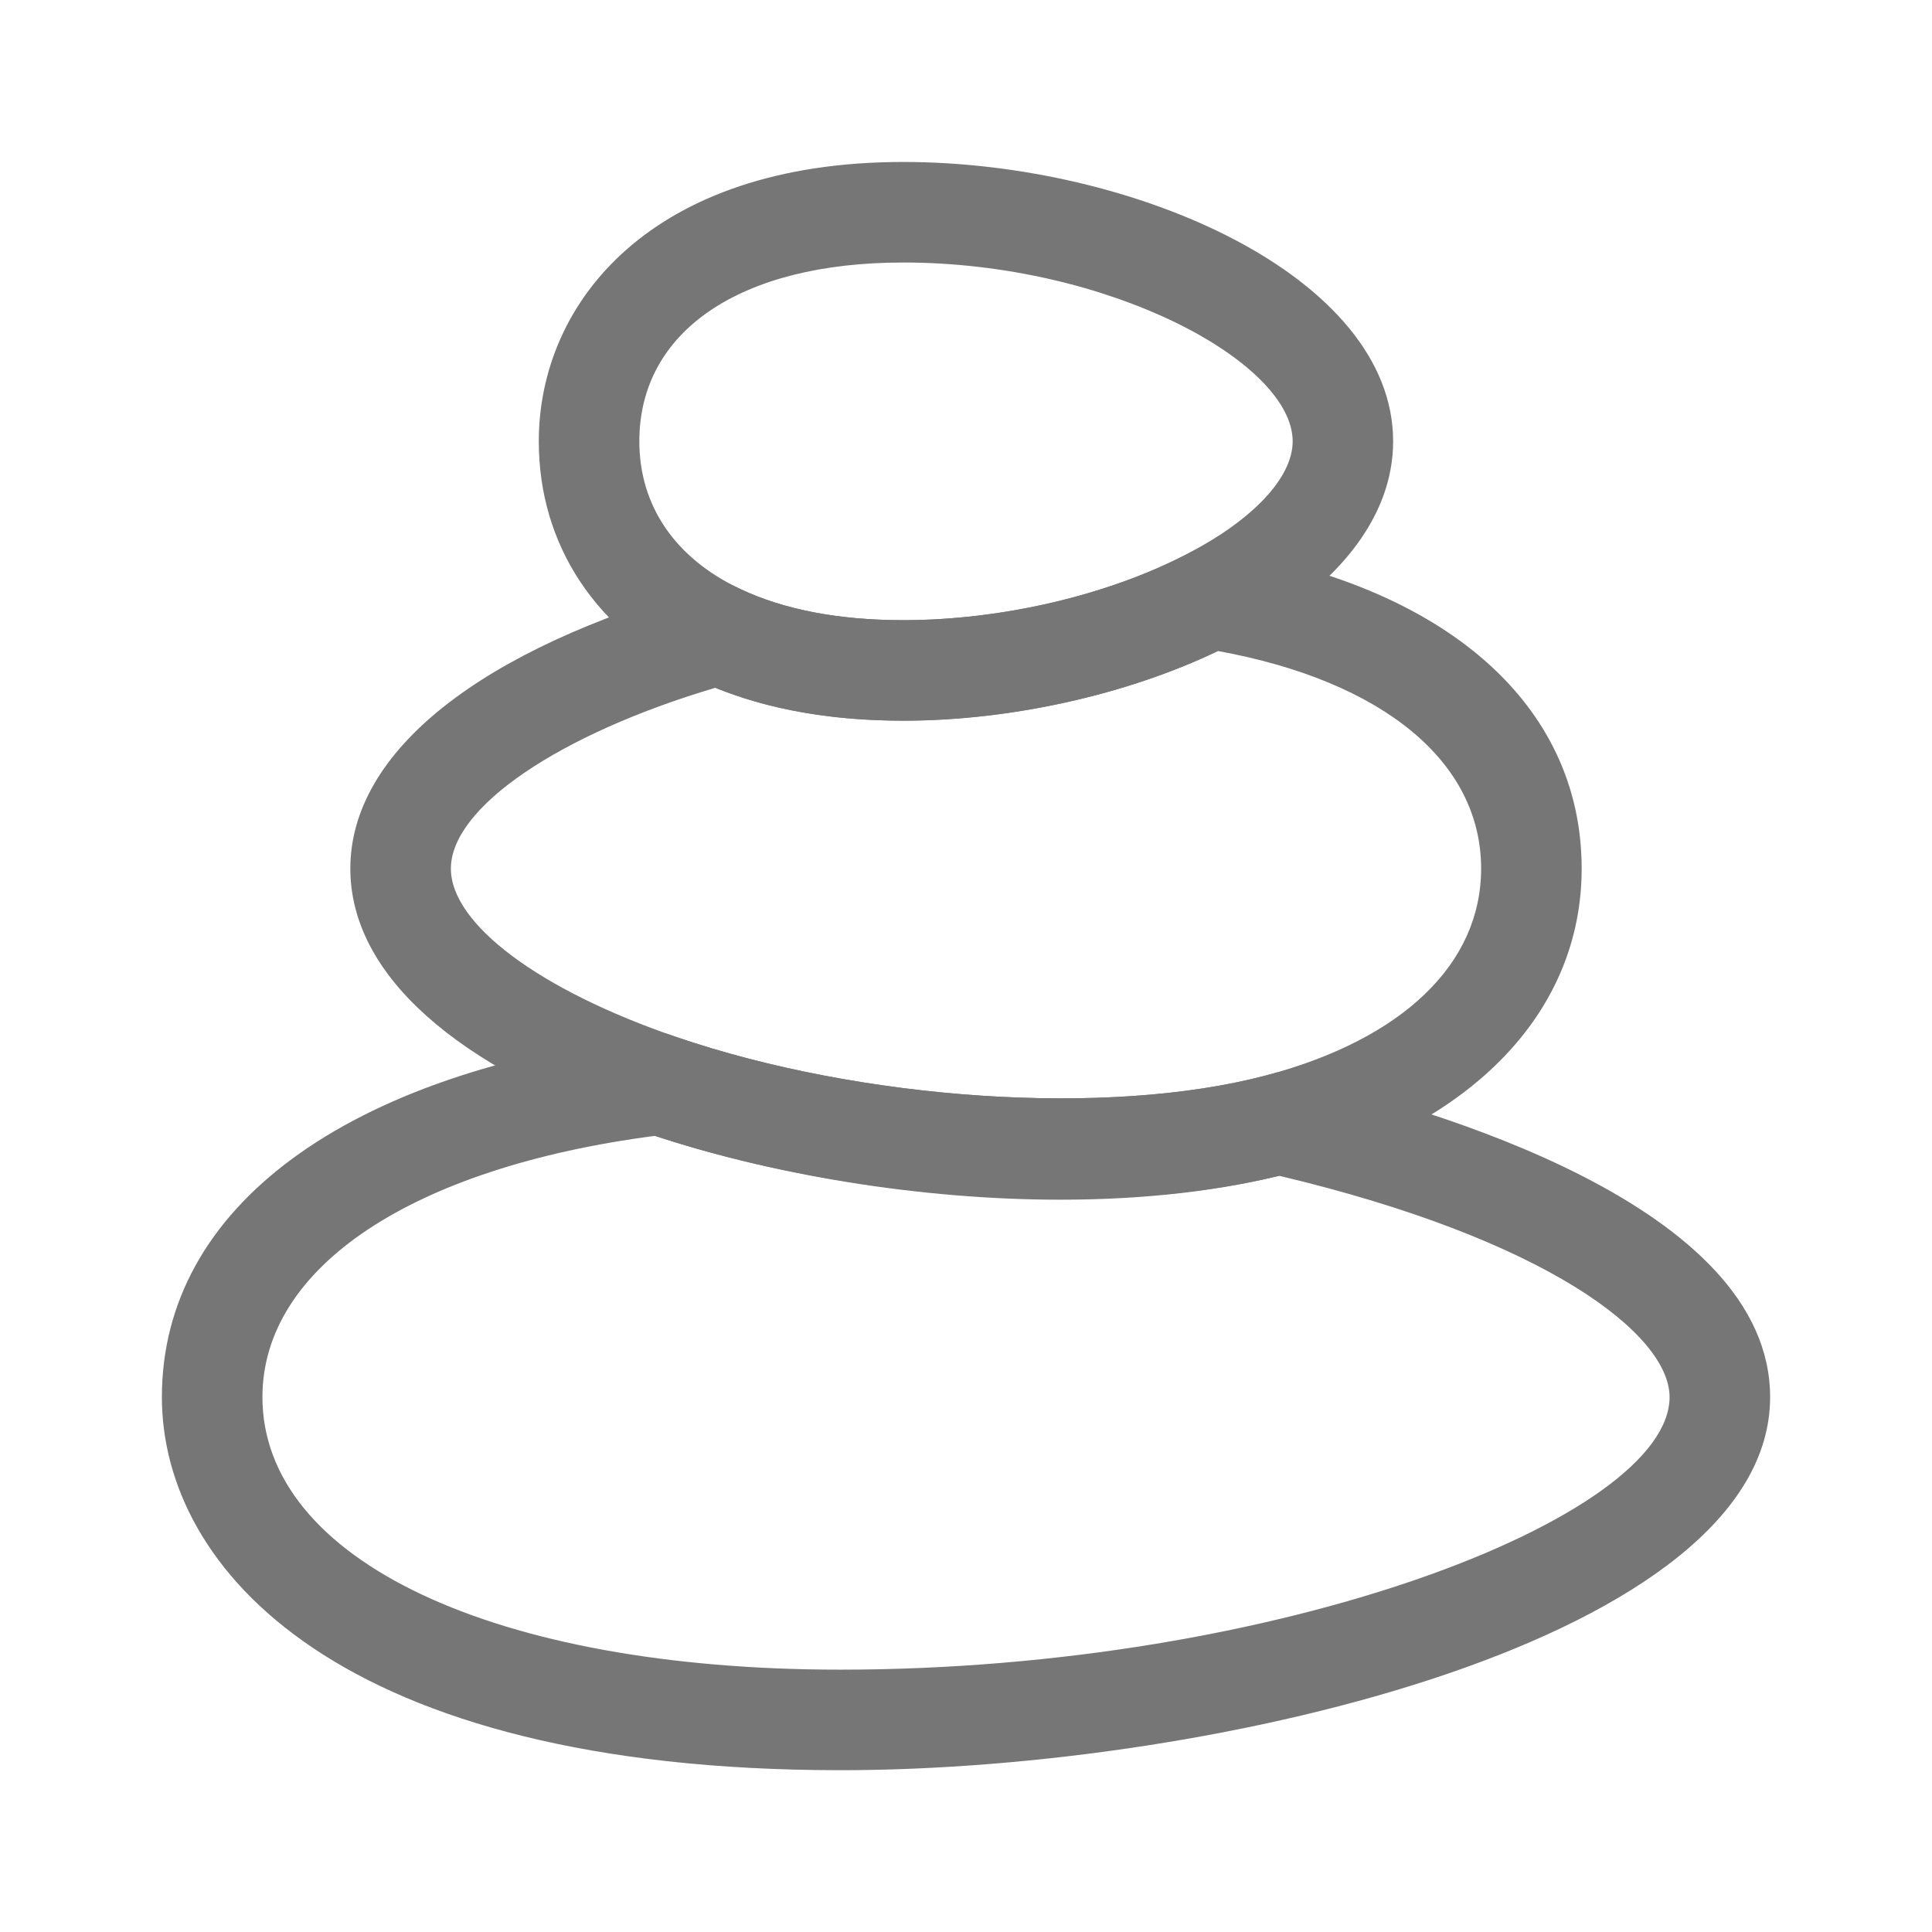
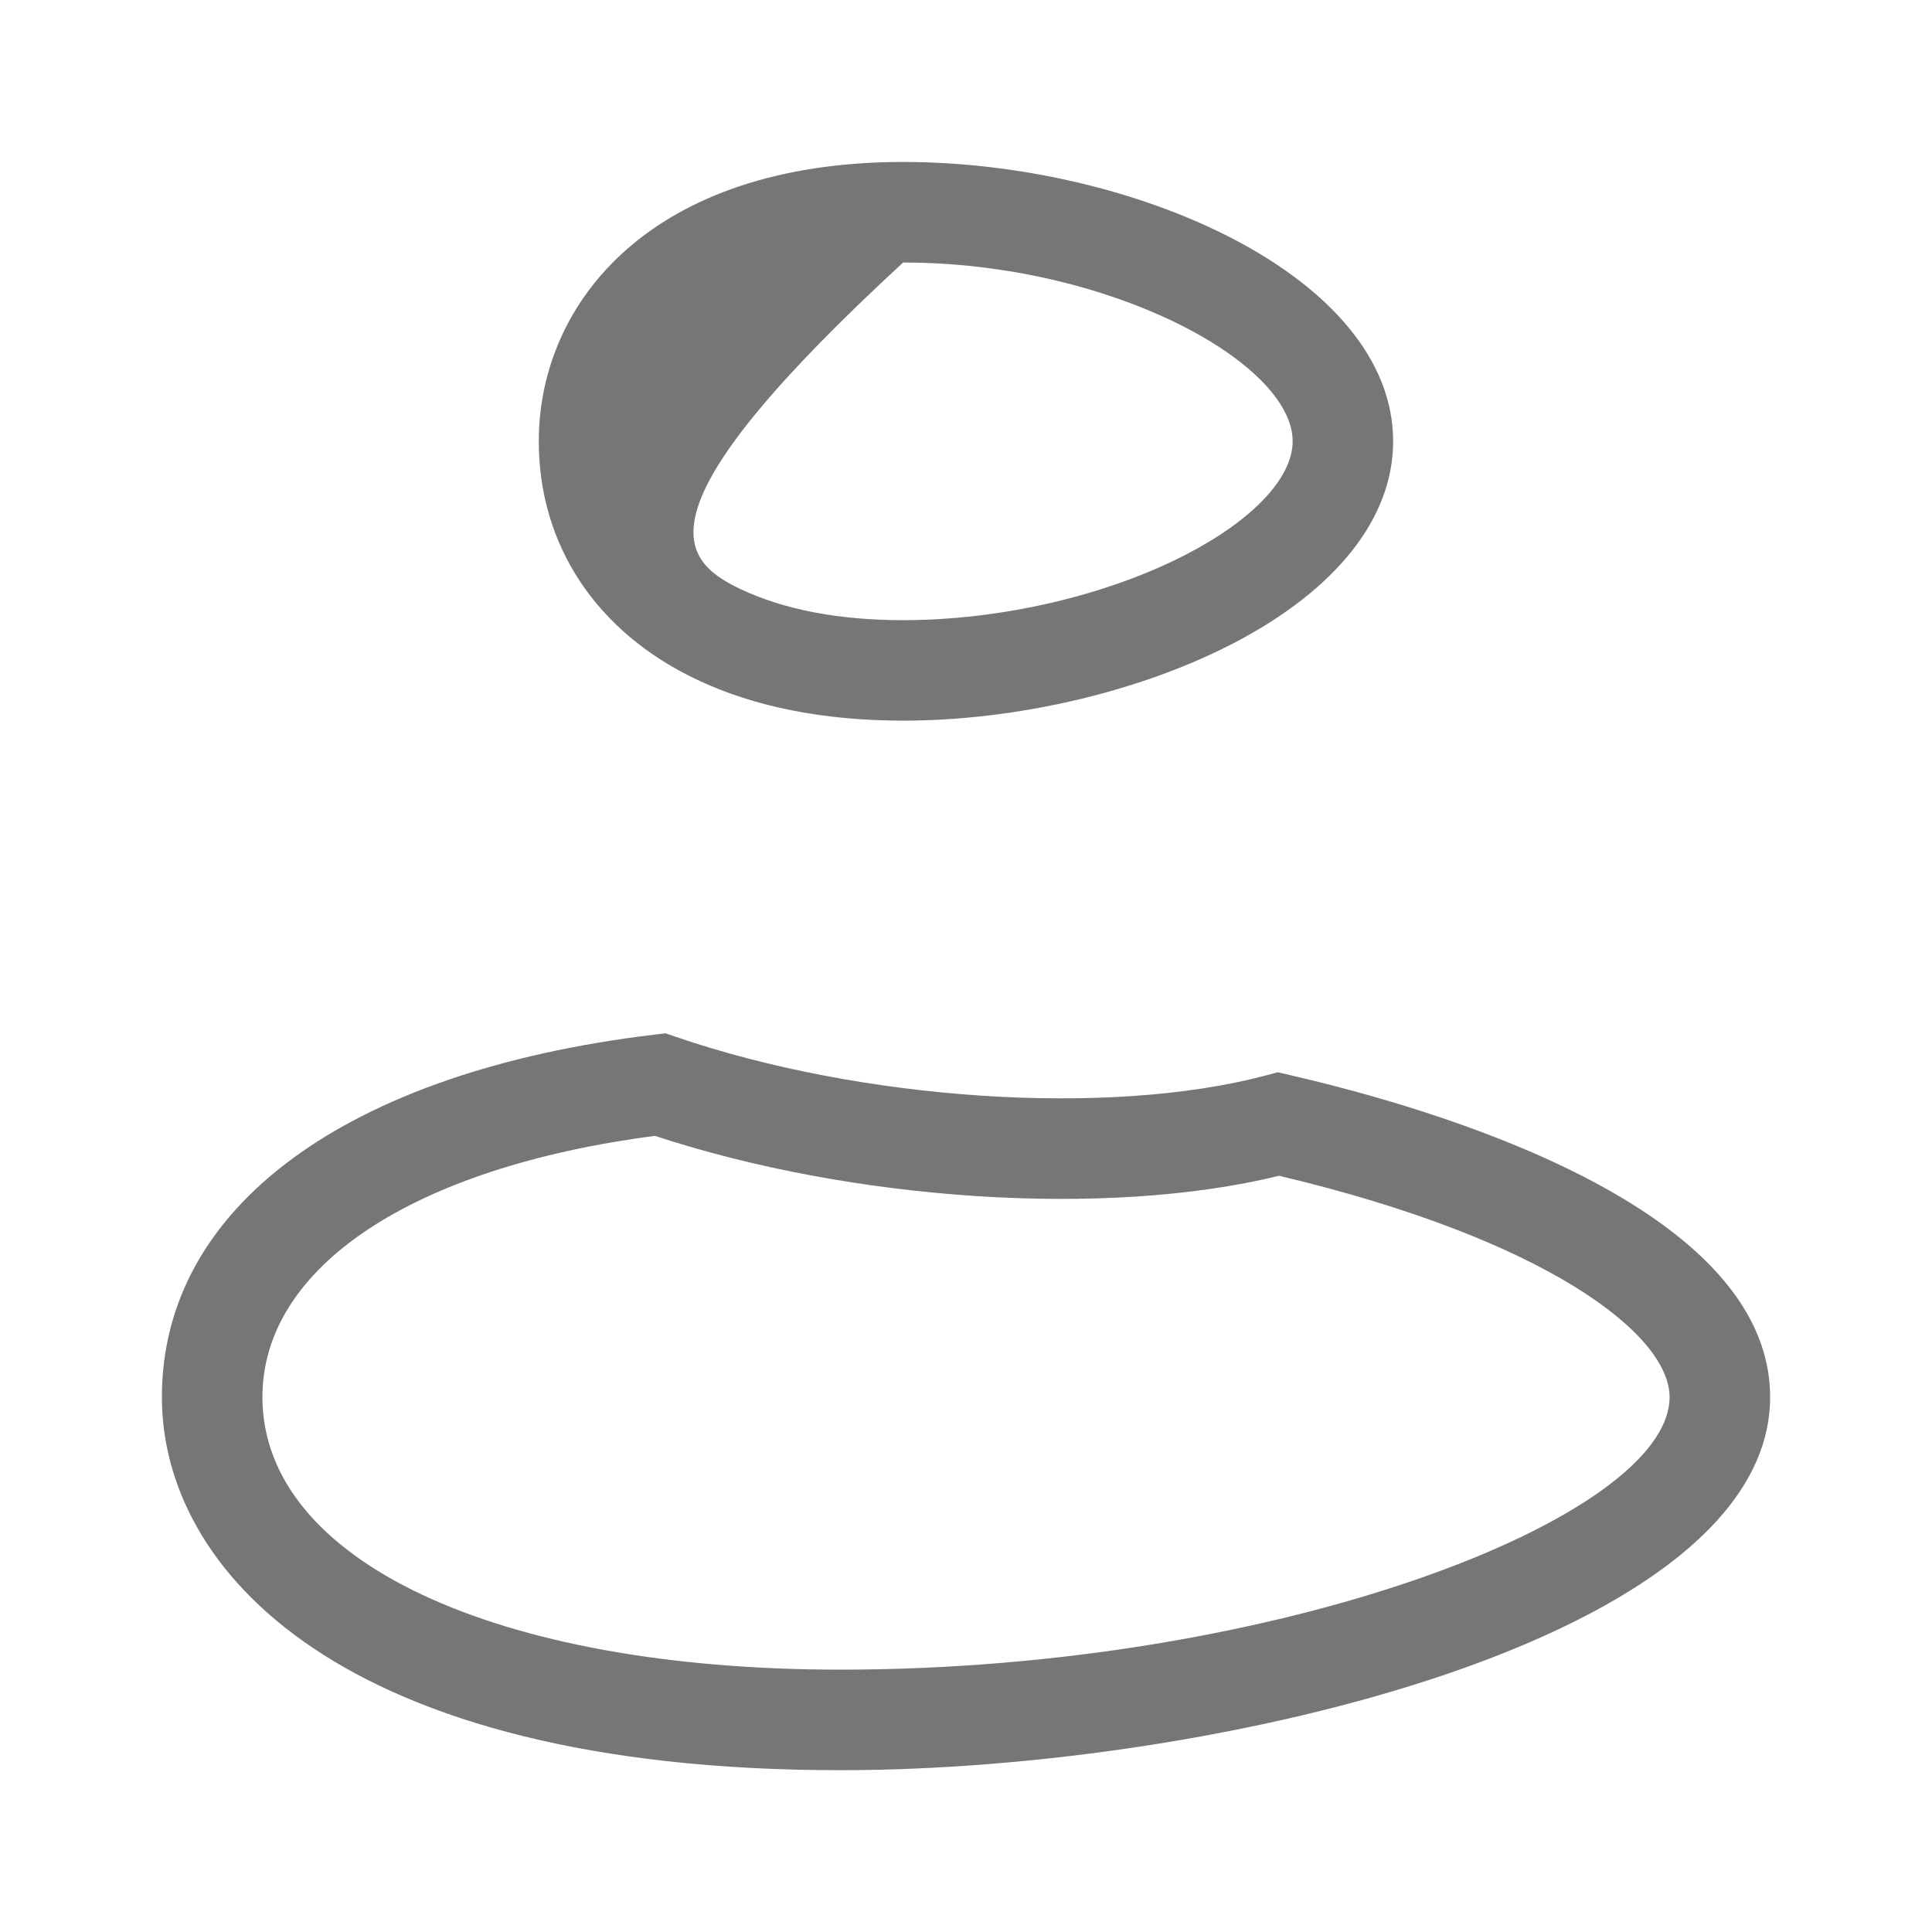
<svg xmlns="http://www.w3.org/2000/svg" width="24" height="24" viewBox="0 0 24 24" fill="none">
  <g id="Gother_Icon Mint Edited-41">
    <g id="g277">
      <g id="g283">
        <g id="path285">
          <path id="Vector" d="M10.439 21.99C4.218 21.99 2.011 19.493 2.011 17.355C2.011 14.997 4.297 13.314 8.125 12.853L8.267 12.836L8.401 12.882C10.696 13.667 13.756 13.88 15.724 13.36L15.873 13.32L16.023 13.355C17.817 13.768 21.989 14.983 21.989 17.355C21.989 20.339 15.16 21.99 10.439 21.99ZM8.136 14.11C5.124 14.503 3.26 15.74 3.26 17.355C3.26 19.381 6.145 20.741 10.439 20.741C15.89 20.741 20.74 18.847 20.74 17.355C20.74 16.579 19.221 15.396 15.89 14.606C13.735 15.133 10.582 14.916 8.136 14.11Z" fill="#777677" />
        </g>
      </g>
      <g id="g287">
        <g id="path289">
-           <path id="Vector_2" d="M13.171 14.903C11.443 14.903 9.557 14.597 7.998 14.064C5.647 13.26 4.352 12.097 4.352 10.79C4.352 9.34 5.959 8.061 8.761 7.279L8.986 7.217L9.196 7.317C9.74 7.574 10.421 7.704 11.22 7.704C12.438 7.704 13.755 7.397 14.745 6.883L14.927 6.789L15.13 6.822C17.959 7.27 19.648 8.754 19.648 10.79C19.648 12.558 18.301 13.97 16.044 14.567C15.202 14.79 14.235 14.903 13.171 14.903ZM8.885 8.544C6.941 9.122 5.601 10.032 5.601 10.79C5.601 11.479 6.7 12.3 8.402 12.882C10.697 13.667 13.757 13.88 15.724 13.36C17.424 12.91 18.399 11.974 18.399 10.79C18.399 9.463 17.181 8.461 15.129 8.087C13.996 8.631 12.552 8.953 11.22 8.953C10.335 8.953 9.552 8.815 8.885 8.544Z" fill="#777677" />
-         </g>
+           </g>
      </g>
      <g id="g291">
        <g id="path293">
-           <path id="Vector_3" d="M11.219 8.952C10.235 8.952 9.374 8.782 8.662 8.445C7.411 7.855 6.693 6.775 6.693 5.482C6.693 3.755 8.092 2.012 11.219 2.012C14.098 2.012 17.306 3.437 17.306 5.482C17.306 6.435 16.601 7.326 15.32 7.992C14.161 8.593 12.628 8.952 11.219 8.952ZM11.219 3.261C9.198 3.261 7.942 4.112 7.942 5.482C7.942 6.283 8.387 6.935 9.195 7.316C9.74 7.574 10.421 7.704 11.219 7.704C12.437 7.704 13.755 7.397 14.744 6.883C15.567 6.456 16.058 5.933 16.058 5.482C16.058 4.503 13.78 3.261 11.219 3.261Z" fill="#777677" />
+           <path id="Vector_3" d="M11.219 8.952C10.235 8.952 9.374 8.782 8.662 8.445C7.411 7.855 6.693 6.775 6.693 5.482C6.693 3.755 8.092 2.012 11.219 2.012C14.098 2.012 17.306 3.437 17.306 5.482C17.306 6.435 16.601 7.326 15.32 7.992C14.161 8.593 12.628 8.952 11.219 8.952ZM11.219 3.261C7.942 6.283 8.387 6.935 9.195 7.316C9.74 7.574 10.421 7.704 11.219 7.704C12.437 7.704 13.755 7.397 14.744 6.883C15.567 6.456 16.058 5.933 16.058 5.482C16.058 4.503 13.78 3.261 11.219 3.261Z" fill="#777677" />
        </g>
      </g>
    </g>
  </g>
</svg>